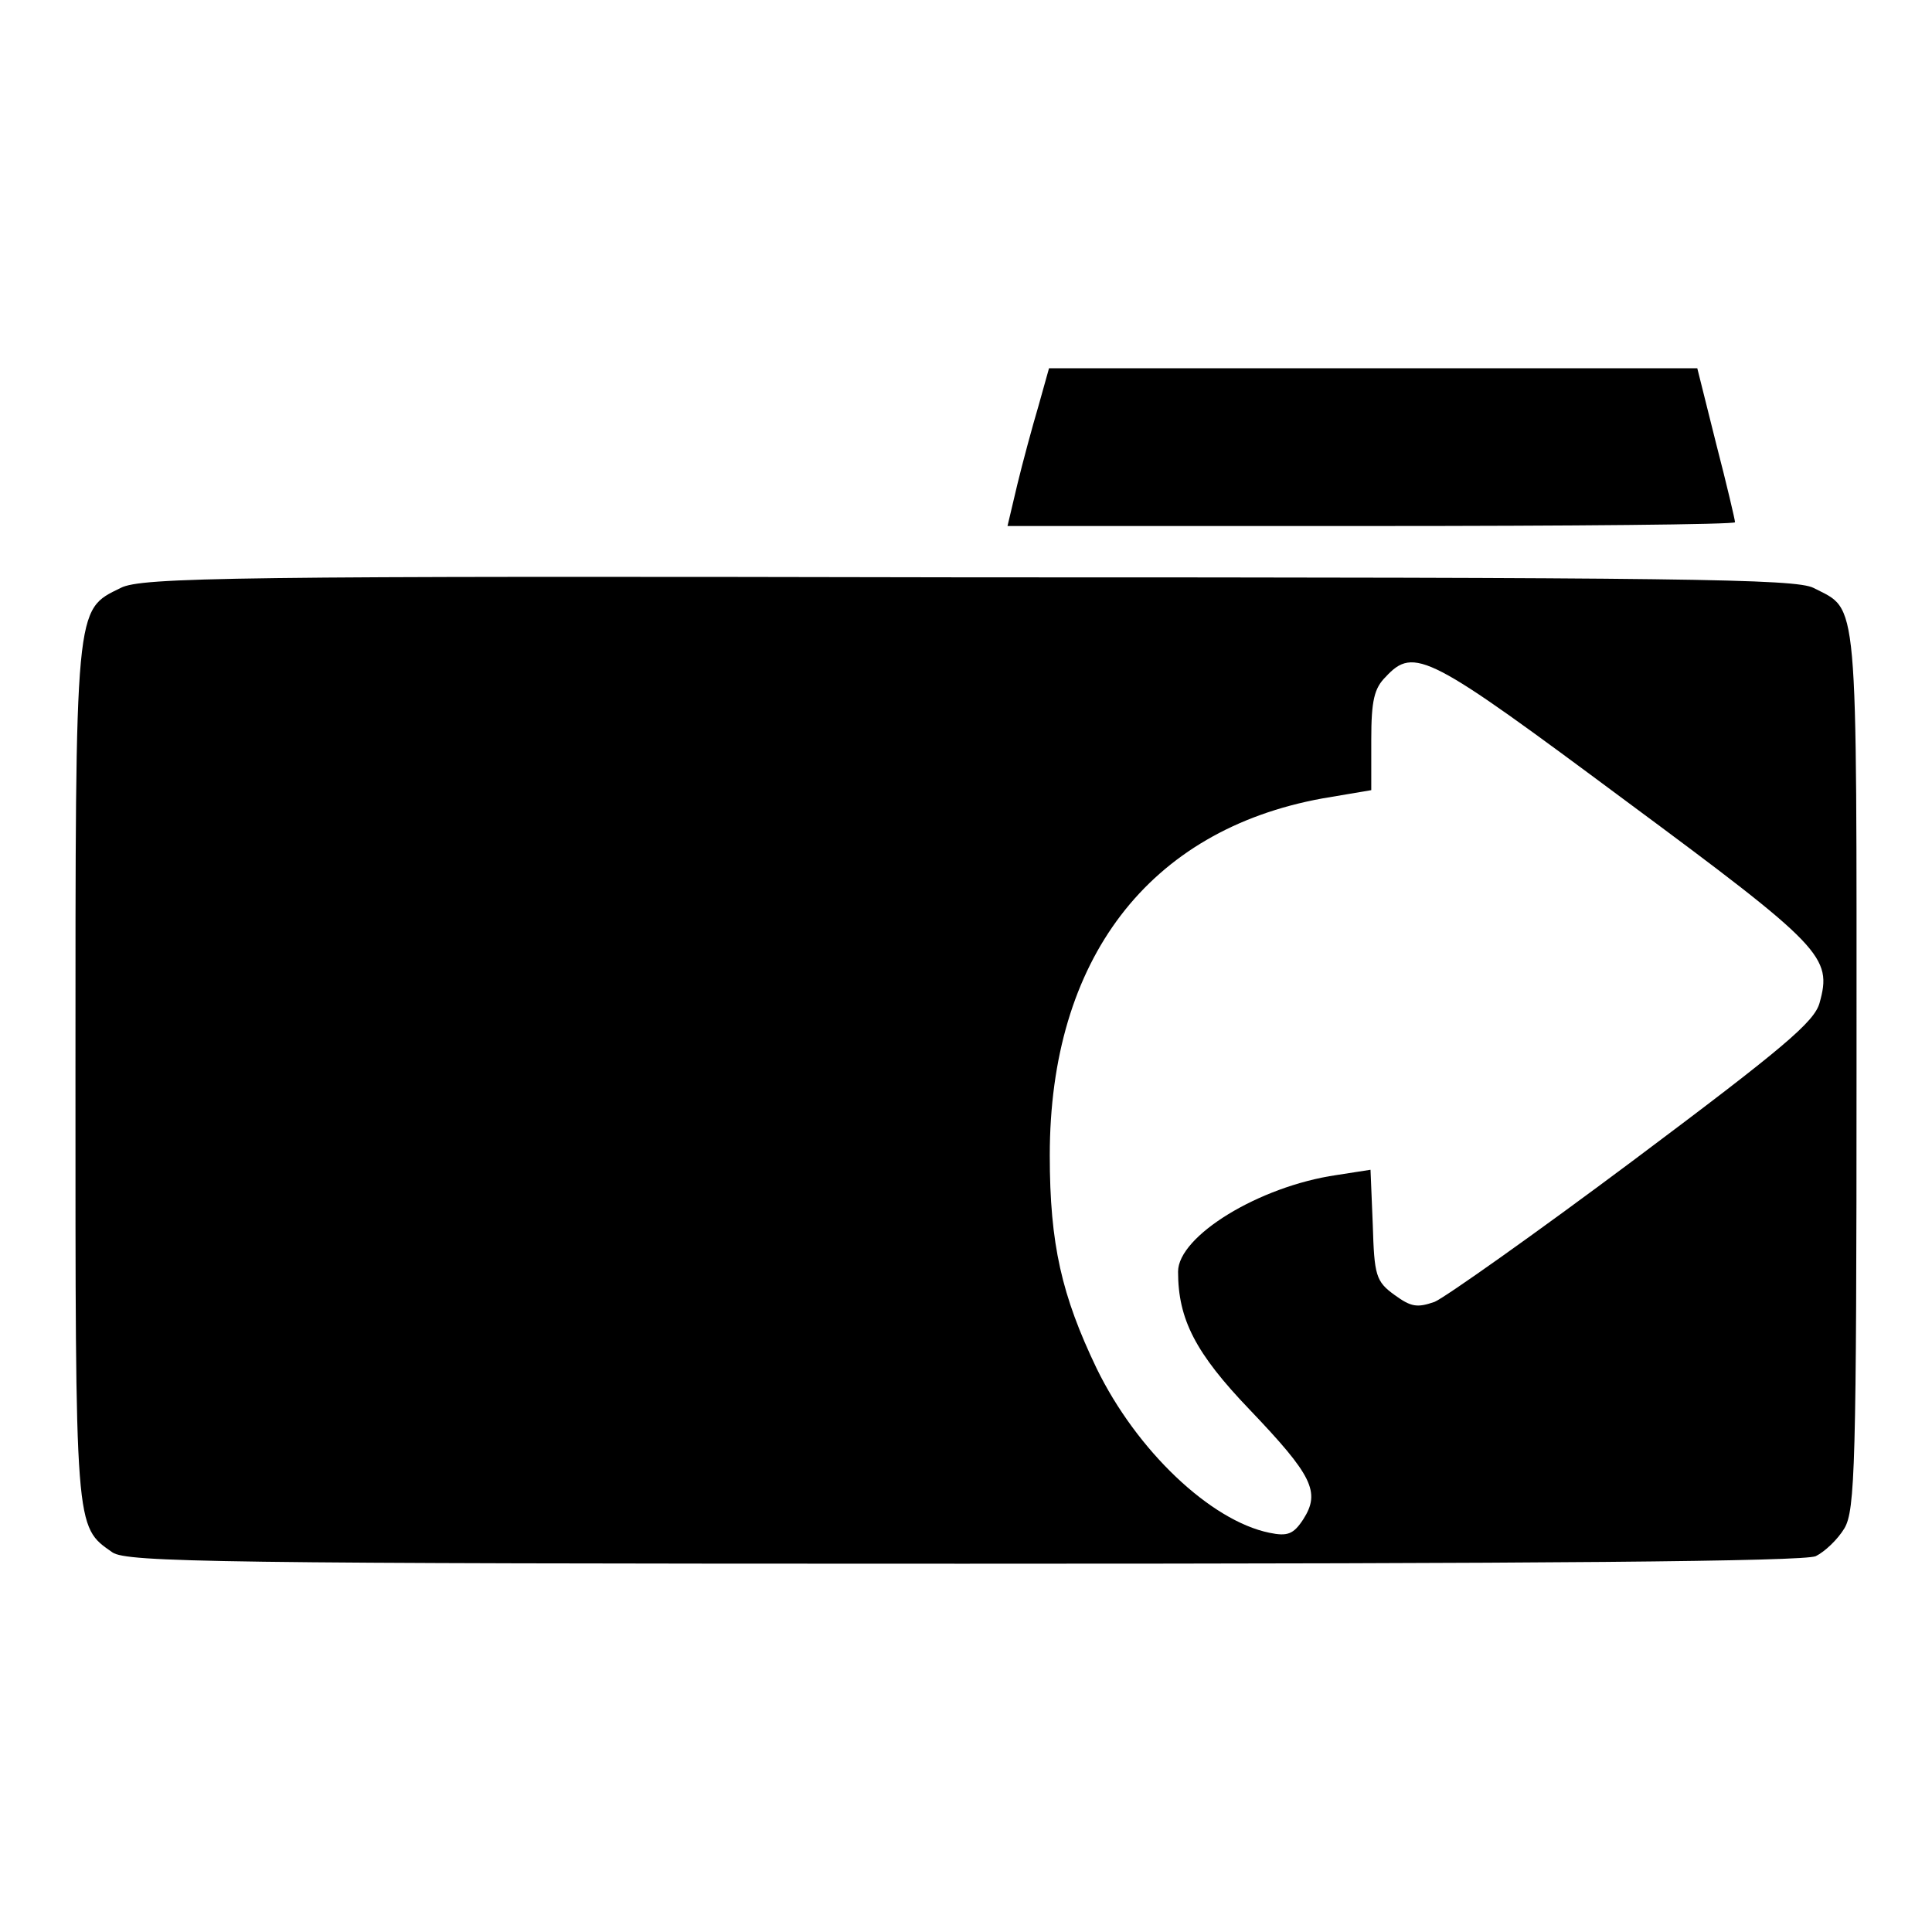
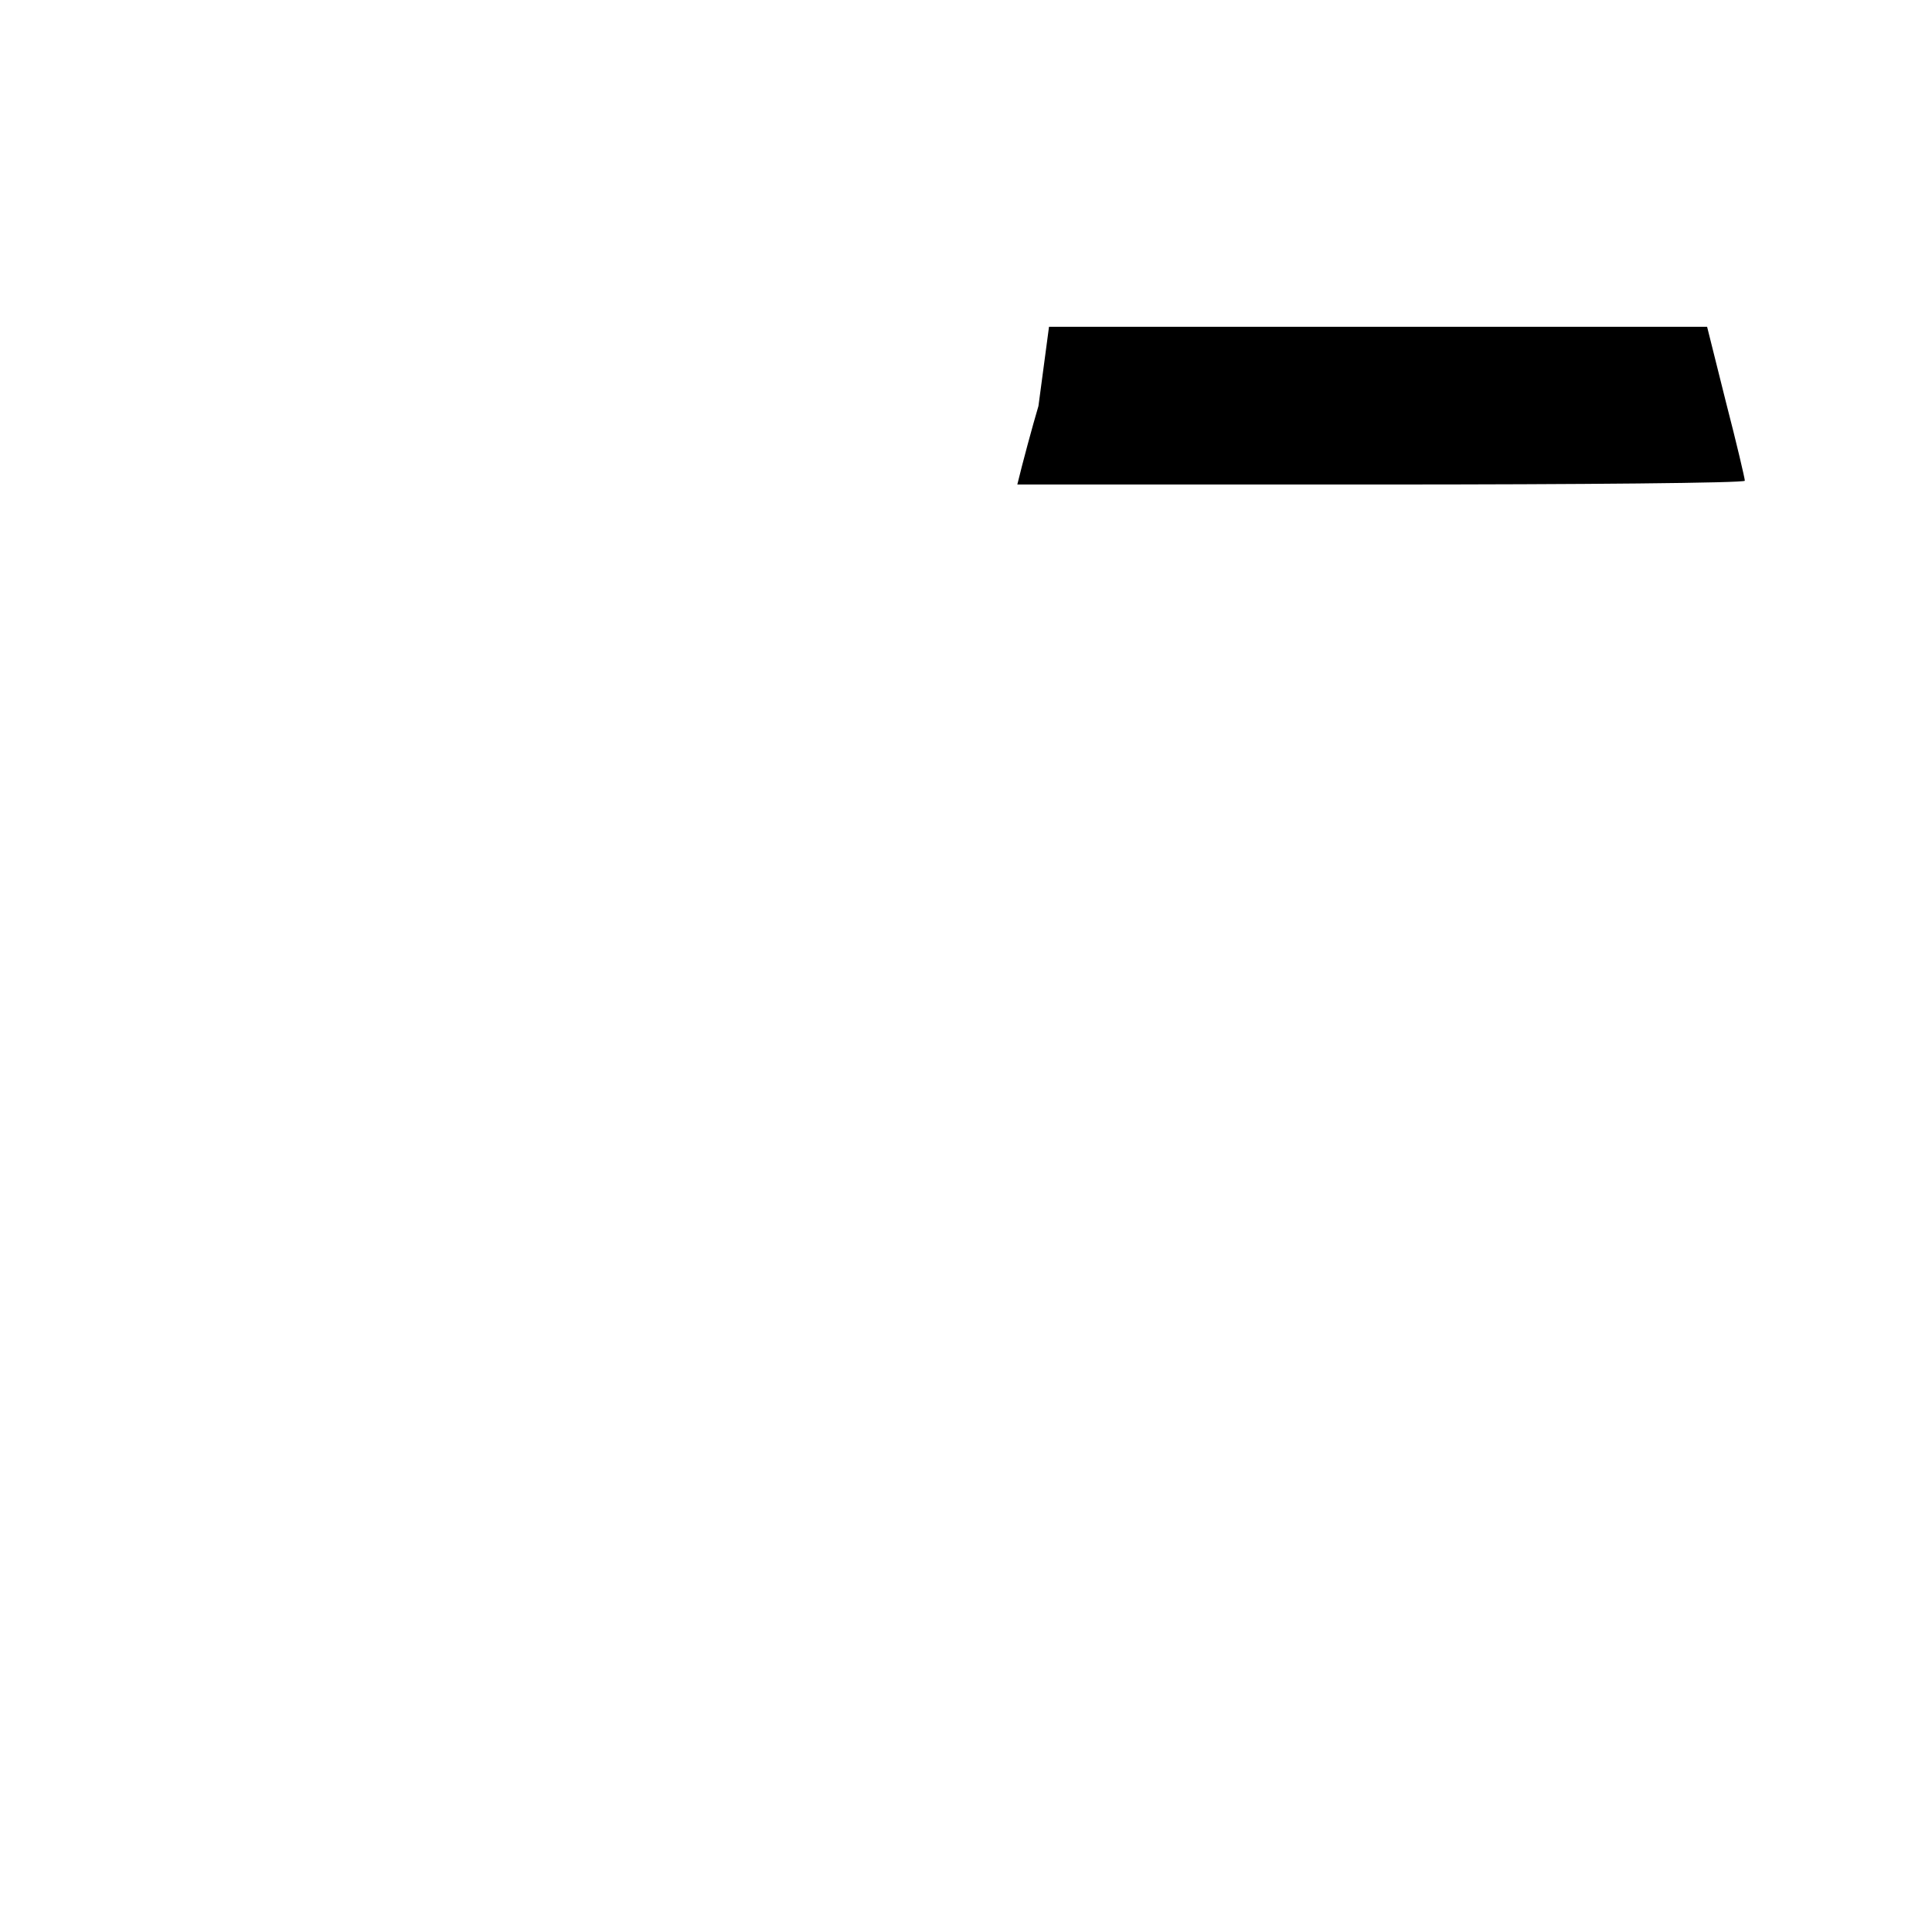
<svg xmlns="http://www.w3.org/2000/svg" version="1.1" x="0px" y="0px" viewBox="0 0 256 256" enable-background="new 0 0 256 256" xml:space="preserve">
  <g>
    <g>
-       <path fill="#000000" d="M137.6,53.8c-0.8,2.7-2.1,7.5-2.8,10.4l-1.3,5.5h48.2c26.5,0,48.2-0.2,48.2-0.5s-1.1-5-2.5-10.4l-2.5-10  h-43H139L137.6,53.8z" />
-       <path fill="#000000" d="M16,77.9c-6.1,3-6,1.8-6,64.4c0,60.8-0.1,59.9,4.9,63.4c1.9,1.3,14,1.5,112.8,1.5  c77.5,0,111.3-0.3,112.9-1c1.2-0.6,2.9-2.2,3.8-3.7c1.4-2.4,1.6-8.2,1.6-60.8c0-63.8,0.3-60.7-5.7-63.8c-2.4-1.2-16.9-1.4-112-1.4  C30.9,76.3,18.7,76.5,16,77.9z M215.4,106.1c26.2,19.4,27.4,20.7,25.7,26.8c-0.7,2.5-4.7,5.9-24.6,20.8  c-13.1,9.8-25,18.2-26.4,18.8c-2.3,0.8-3.1,0.7-5.3-0.9c-2.5-1.8-2.7-2.6-2.9-9.3l-0.3-7.3l-4.5,0.7c-10.3,1.5-21,8.1-21,12.8  c0,6.3,2.3,10.8,9.5,18.3c8.3,8.7,9.4,10.9,7.1,14.5c-1.3,2-2.1,2.3-4.5,1.8c-7.8-1.6-17.6-10.9-22.9-21.8  c-4.6-9.6-6.2-16.4-6.2-28.2c0-26,13.1-43.1,36.1-47.3l6.5-1.1V98c0-5.2,0.4-6.8,1.9-8.3C187.4,85.6,189.3,86.7,215.4,106.1z" />
+       <path fill="#000000" d="M137.6,53.8c-0.8,2.7-2.1,7.5-2.8,10.4h48.2c26.5,0,48.2-0.2,48.2-0.5s-1.1-5-2.5-10.4l-2.5-10  h-43H139L137.6,53.8z" />
    </g>
  </g>
</svg>